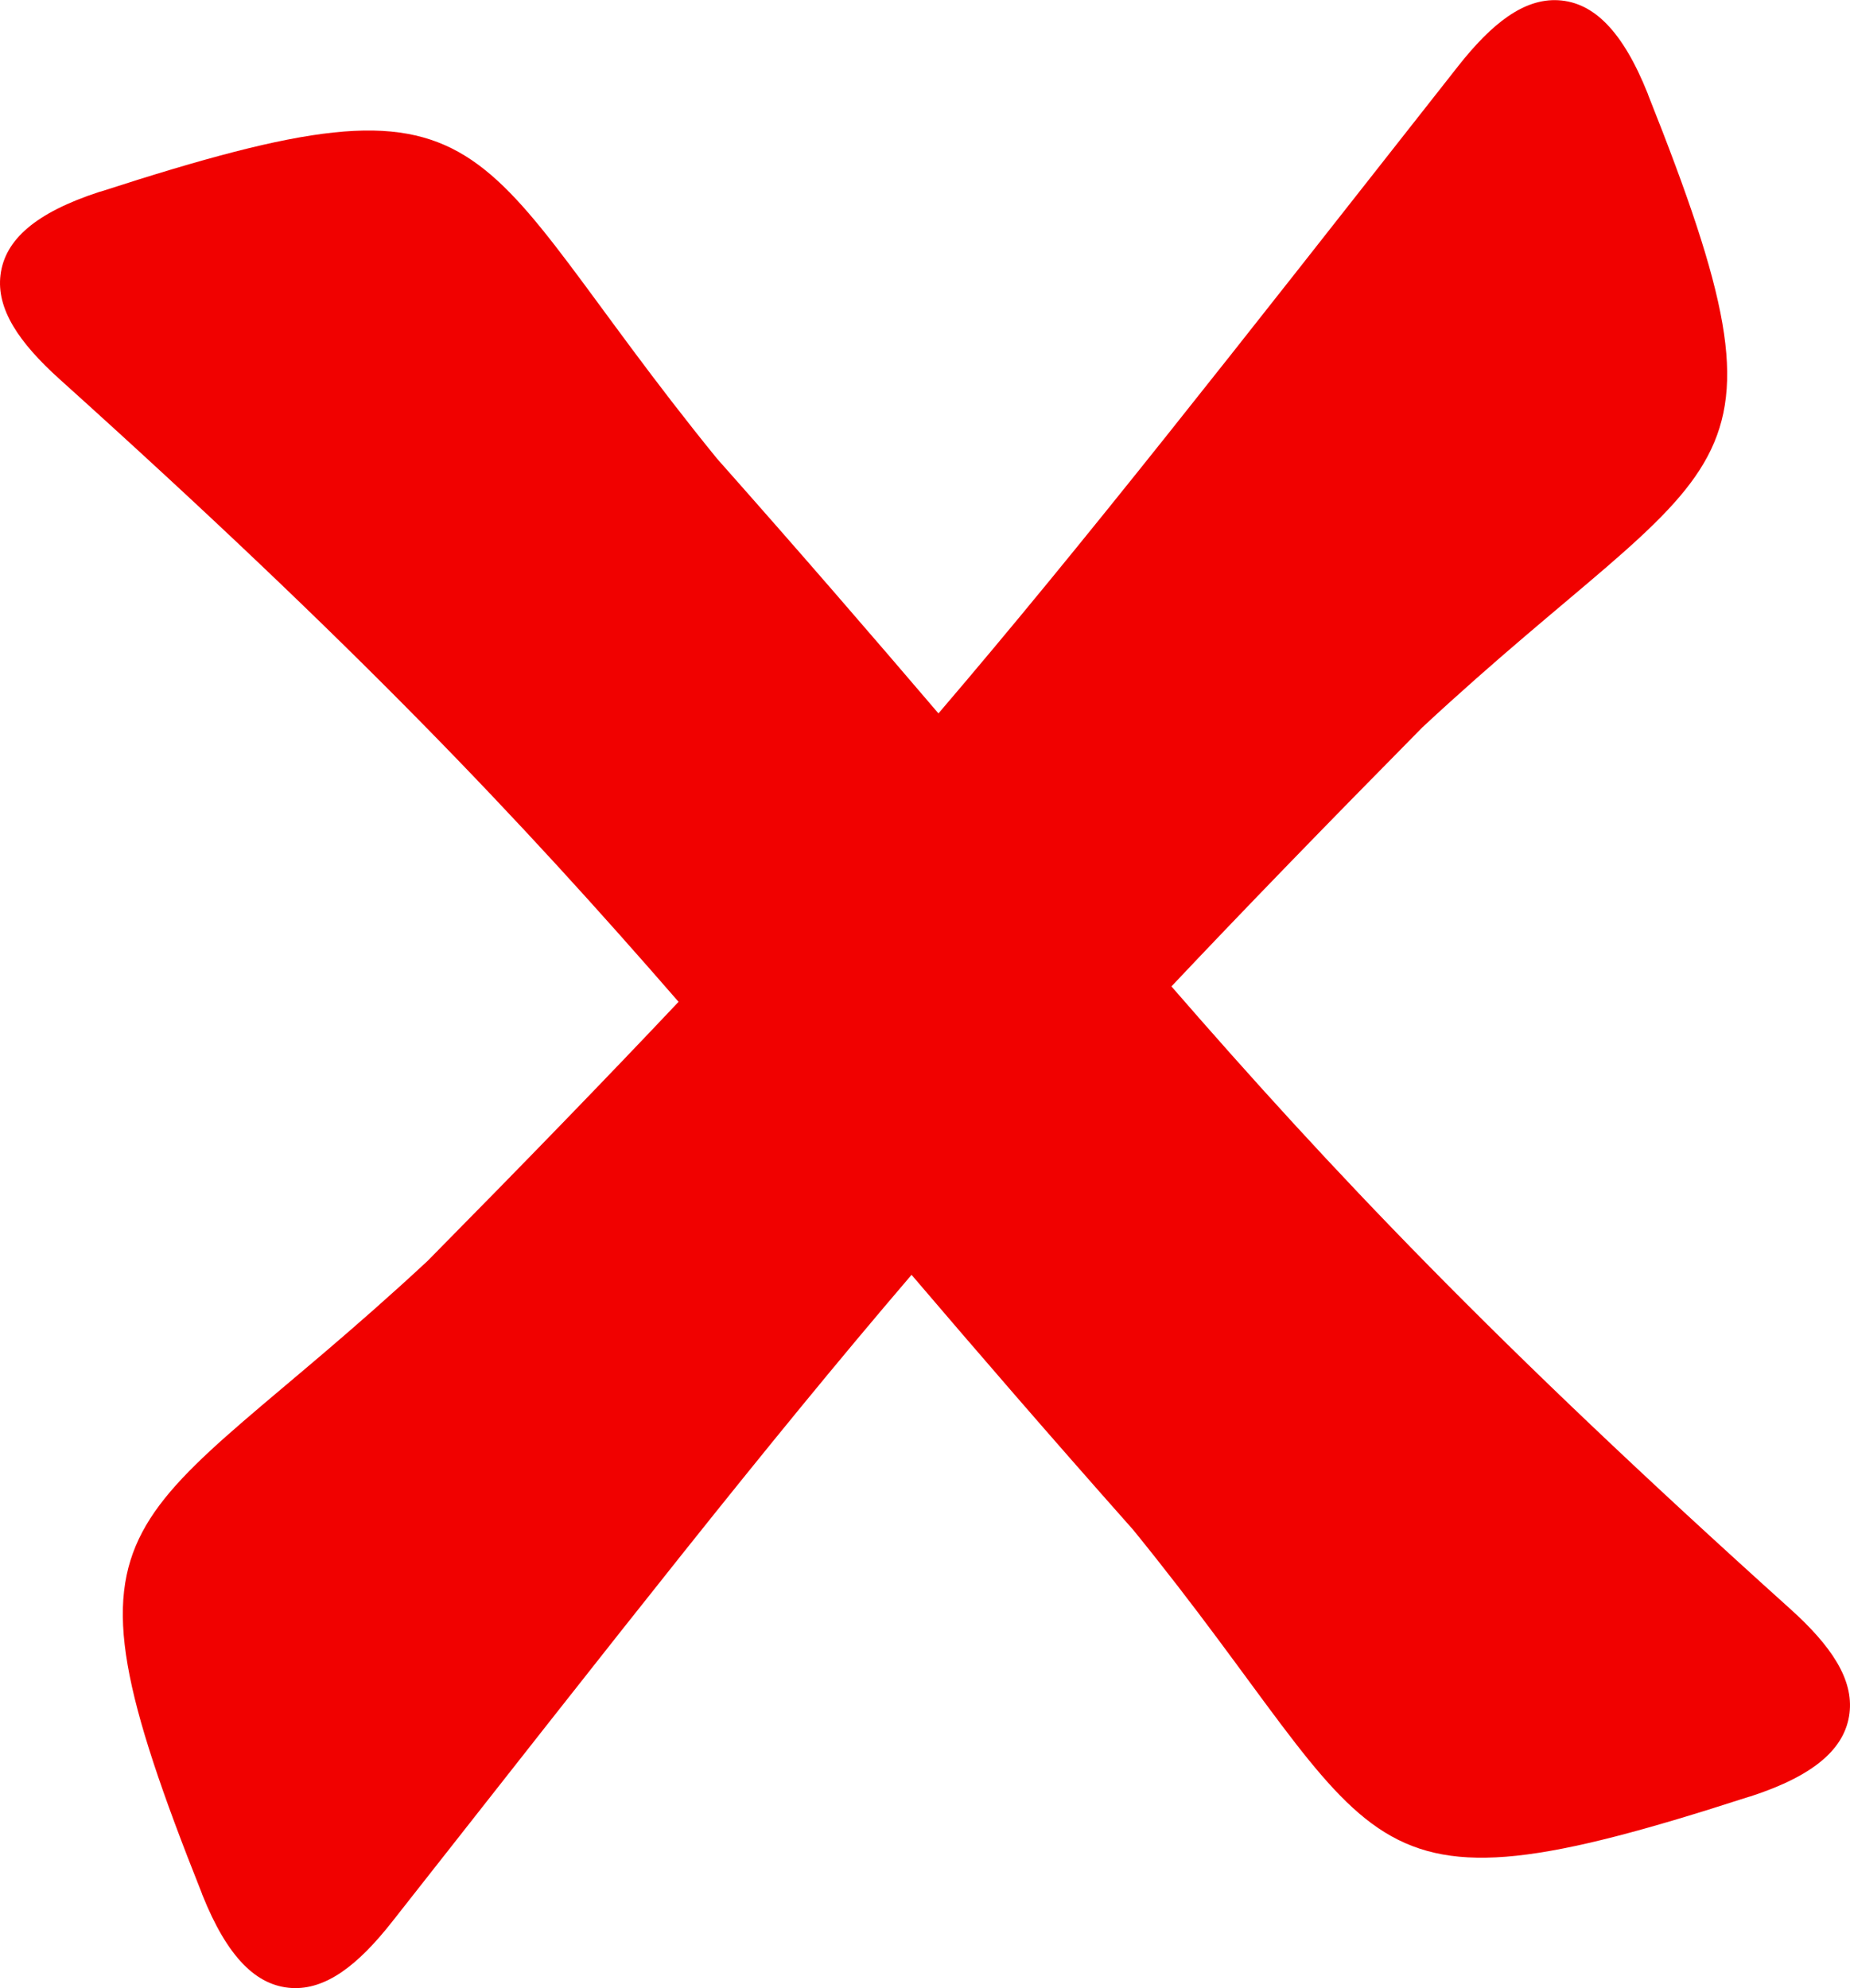
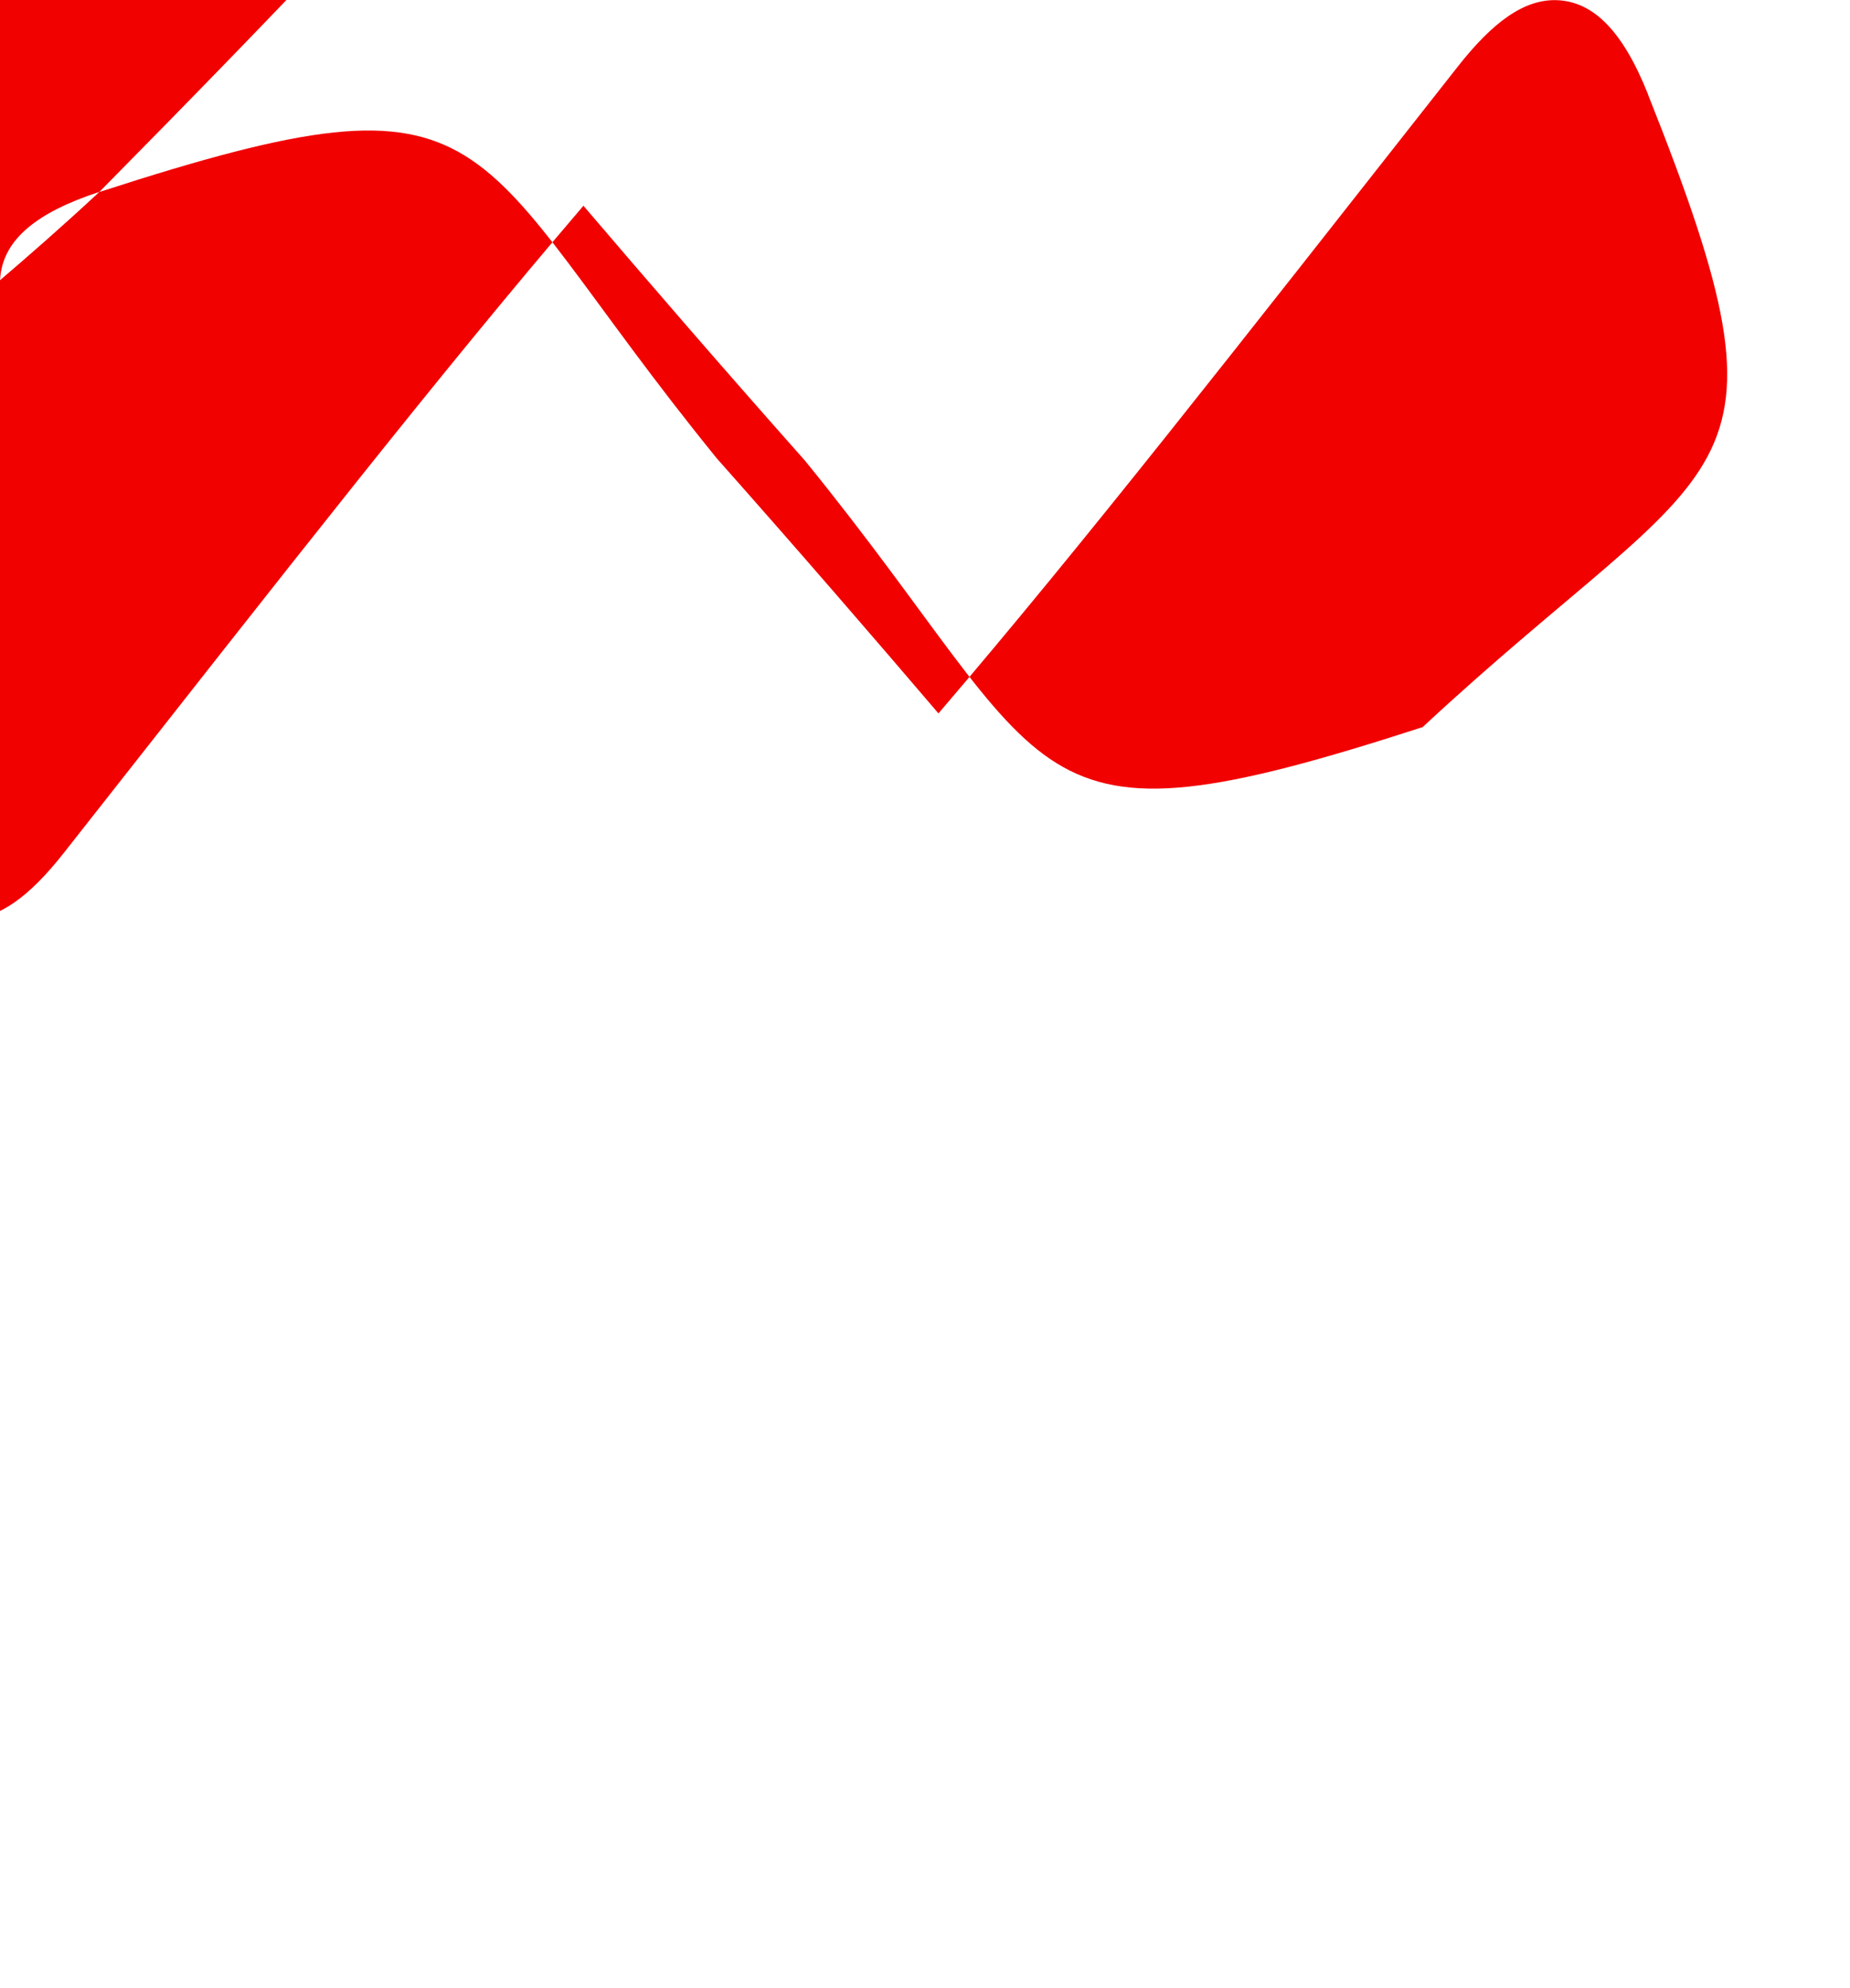
<svg xmlns="http://www.w3.org/2000/svg" shape-rendering="geometricPrecision" text-rendering="geometricPrecision" image-rendering="optimizeQuality" fill-rule="evenodd" clip-rule="evenodd" viewBox="0 0 477 512.55">
-   <path fill="#F10100" fill-rule="nonzero" d="M366.76 187.49c-24.98 25.3-46.02 46.99-64.72 66.8 41.13 47.31 82.57 91.21 159.57 160.49 10.58 9.52 16.34 18.15 15.26 26.89-1.12 9.04-8.97 16.03-25.51 21.42l-.54.14c-105.31 34.11-91.92 13.16-158.66-68.87-21.91-24.69-40.46-46.2-57.13-65.72-37.96 44.38-74.46 91.19-133.98 166.84-8.81 11.19-17.04 17.5-25.83 17.01-9.1-.52-16.59-7.89-23.06-24.05l-.18-.52c-40.96-102.84-19.2-90.84 58.26-162.86 24.98-25.3 46.02-46.99 64.72-66.8-41.13-47.31-82.57-91.2-159.57-160.49C4.81 88.25-.95 79.62.13 70.88c1.12-9.04 8.97-16.03 25.51-21.42l.54-.14c105.31-34.11 91.92-13.16 158.66 68.87 21.9 24.69 40.46 46.2 57.13 65.72 37.96-44.38 74.46-91.19 133.98-166.84C384.76 5.88 392.99-.43 401.78.06c9.1.52 16.59 7.89 23.06 24.05l.18.52c40.96 102.84 19.2 90.84-58.26 162.86z" />
+   <path fill="#F10100" fill-rule="nonzero" d="M366.76 187.49l-.54.14c-105.31 34.11-91.92 13.16-158.66-68.87-21.91-24.69-40.46-46.2-57.13-65.72-37.96 44.38-74.46 91.19-133.98 166.84-8.81 11.19-17.04 17.5-25.83 17.01-9.1-.52-16.59-7.89-23.06-24.05l-.18-.52c-40.96-102.84-19.2-90.84 58.26-162.86 24.98-25.3 46.02-46.99 64.72-66.8-41.13-47.31-82.57-91.2-159.57-160.49C4.81 88.25-.95 79.62.13 70.88c1.12-9.04 8.97-16.03 25.51-21.42l.54-.14c105.31-34.11 91.92-13.16 158.66 68.87 21.9 24.69 40.46 46.2 57.13 65.72 37.96-44.38 74.46-91.19 133.98-166.84C384.76 5.88 392.99-.43 401.78.06c9.1.52 16.59 7.89 23.06 24.05l.18.52c40.96 102.84 19.2 90.84-58.26 162.86z" />
</svg>